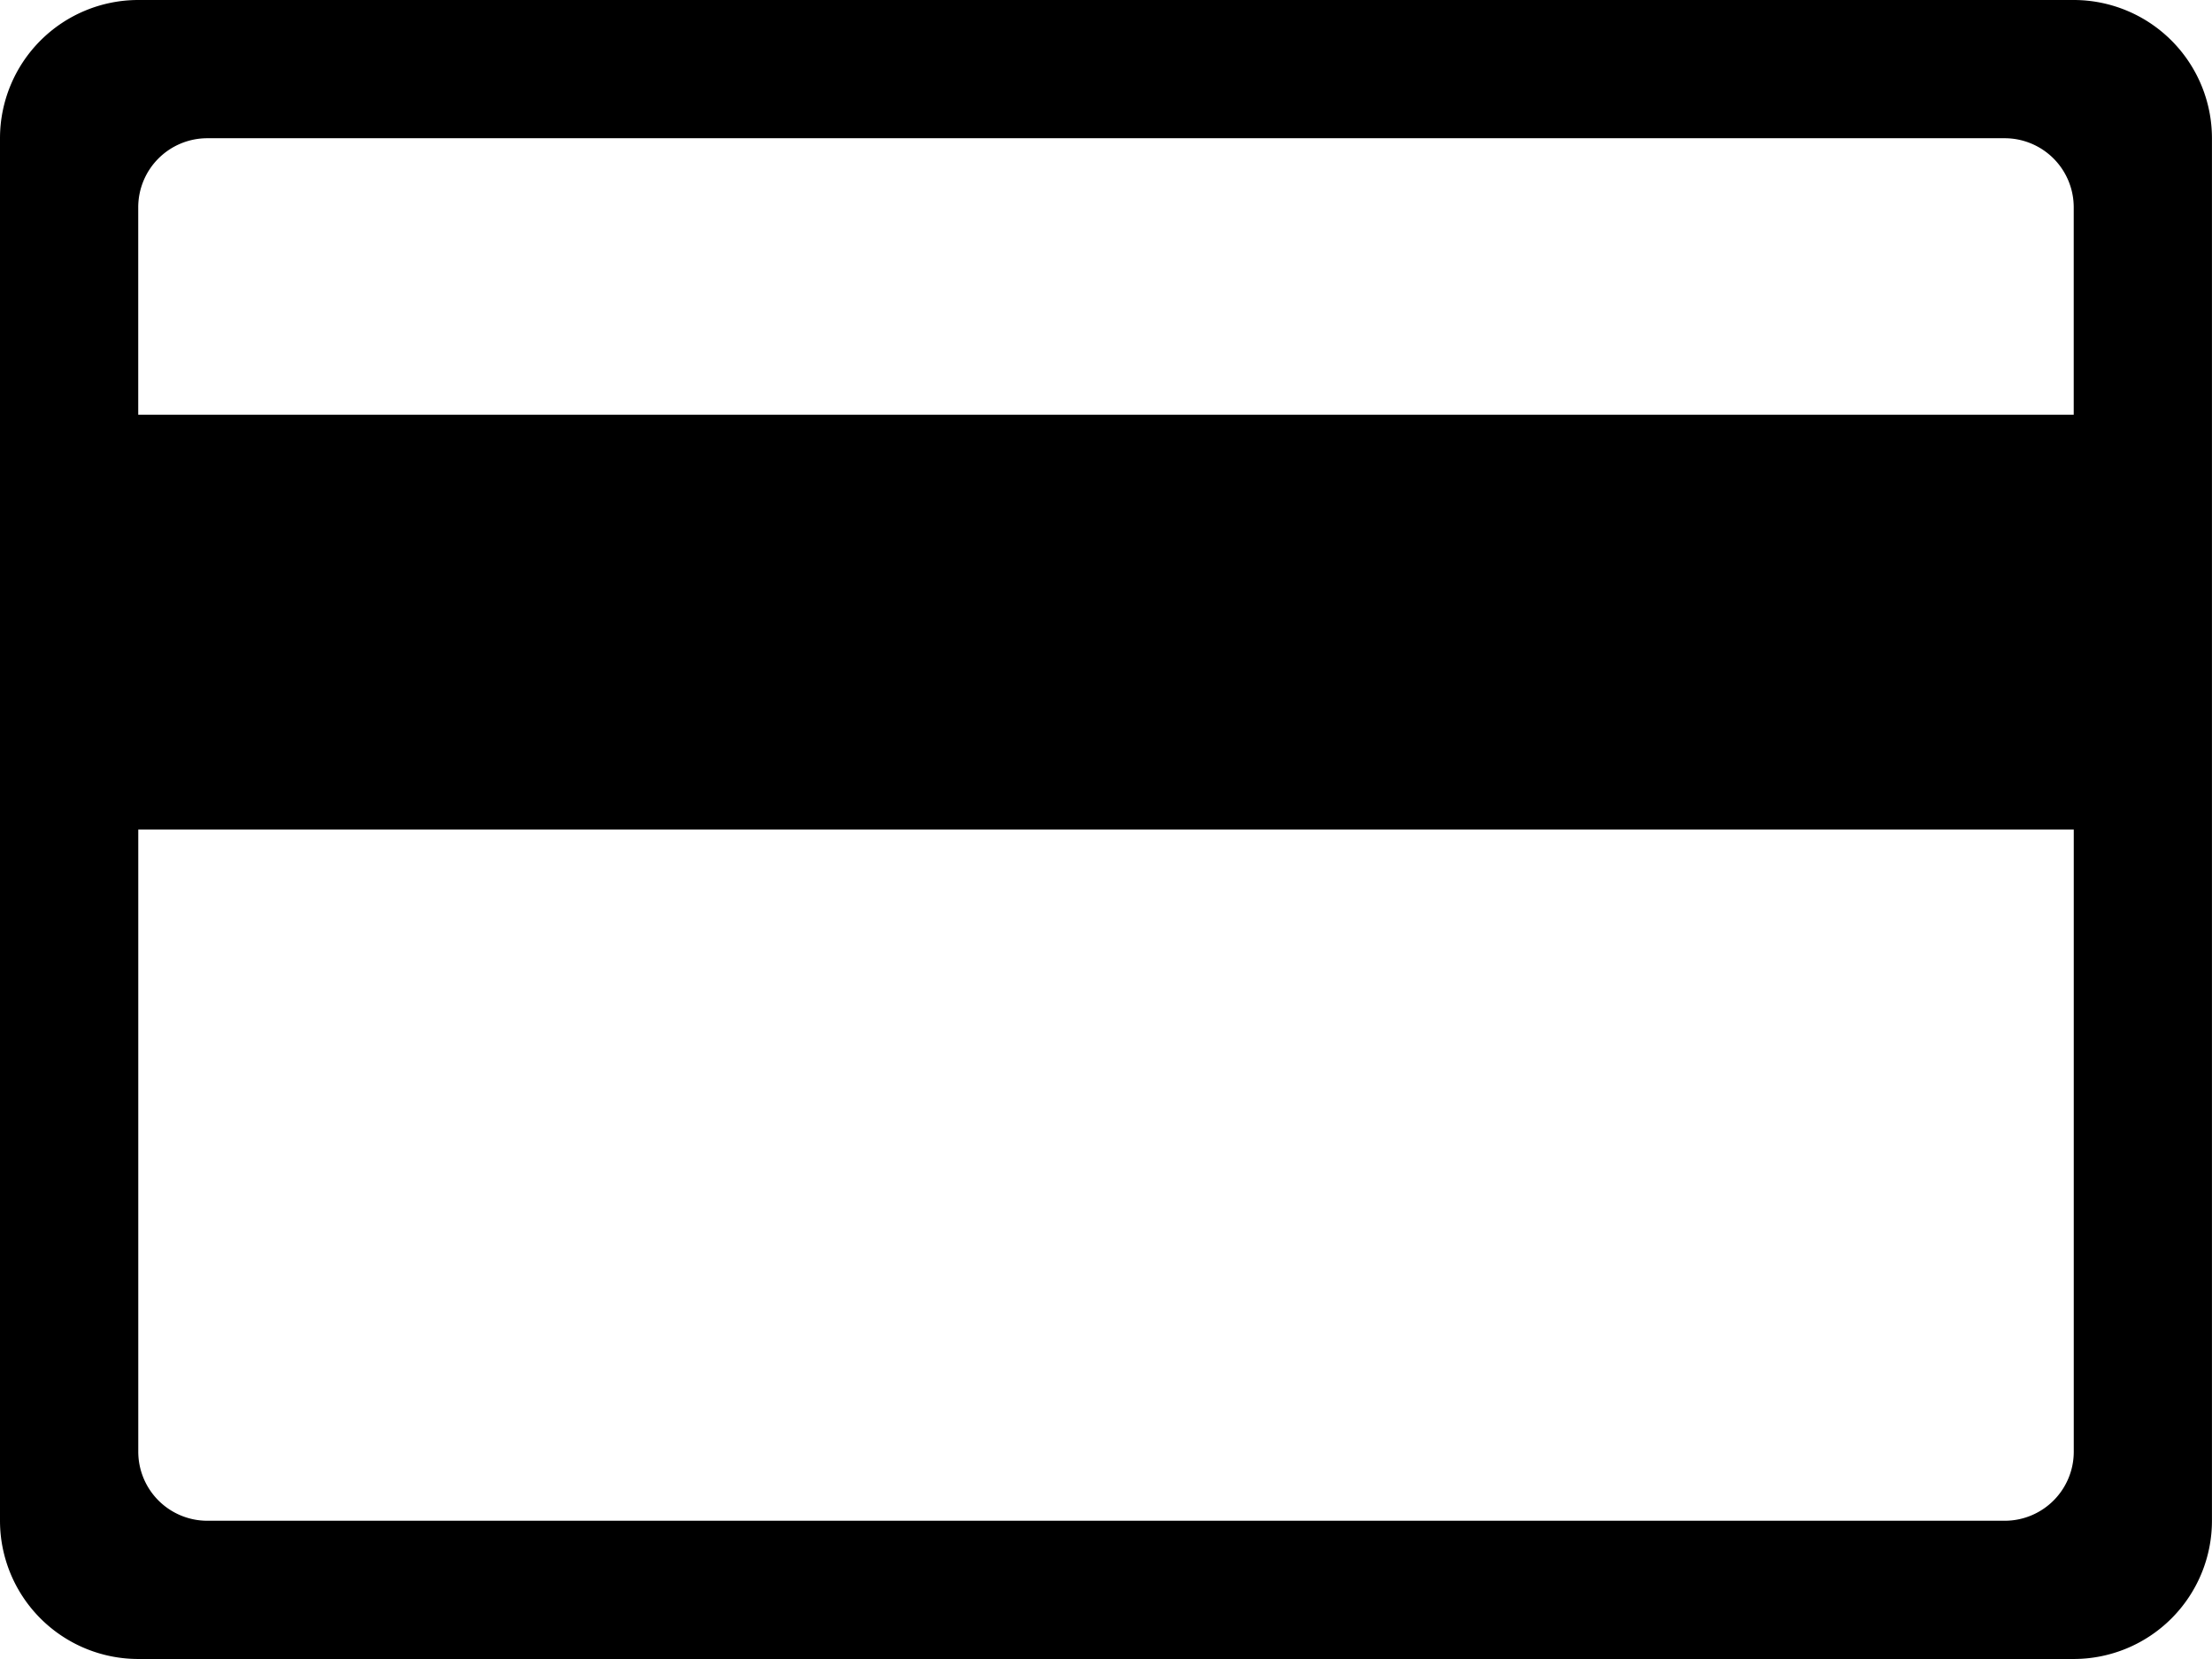
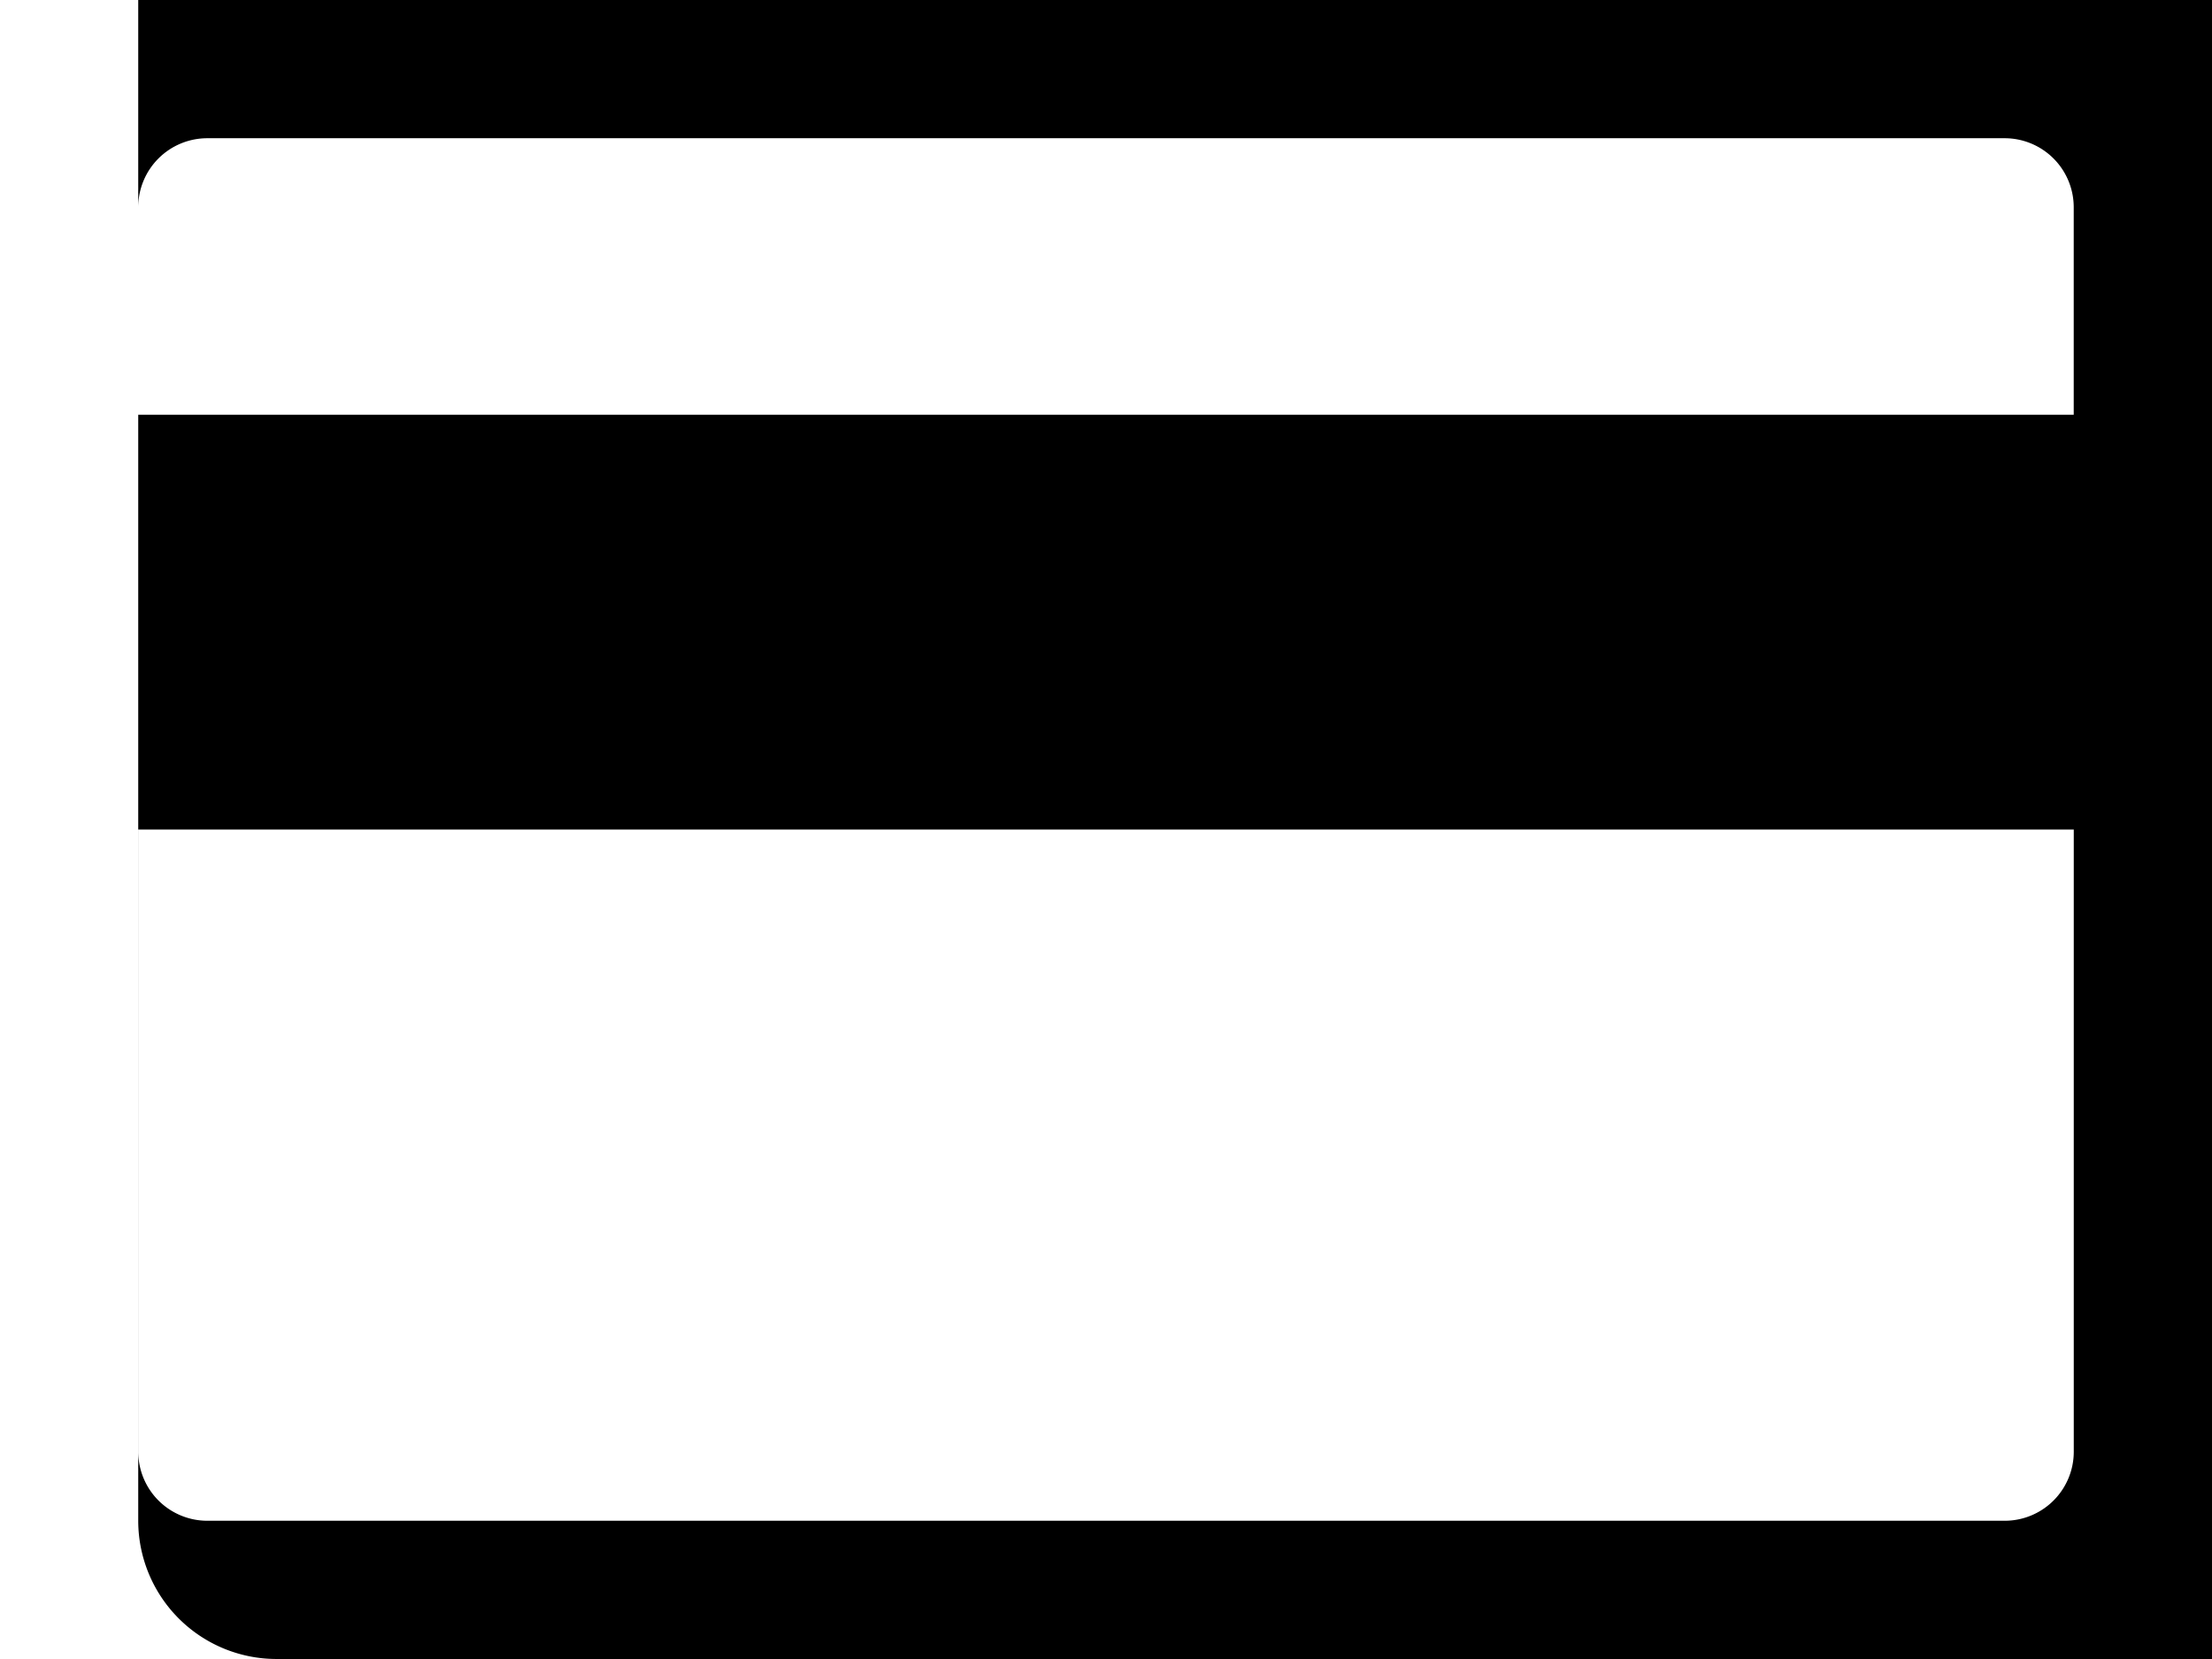
<svg xmlns="http://www.w3.org/2000/svg" width="50.823" height="38.117" viewBox="0 0 50.823 38.117">
-   <path id="creditcard" d="M47.646,4H3.176A3.178,3.178,0,0,0,0,7.176V38.941a3.178,3.178,0,0,0,3.176,3.176h44.47a3.178,3.178,0,0,0,3.176-3.176V7.176A3.178,3.178,0,0,0,47.646,4ZM4.765,7.176H46.058a1.587,1.587,0,0,1,1.588,1.588v4.765H3.176V8.765A1.587,1.587,0,0,1,4.765,7.176ZM46.058,38.941H4.765a1.587,1.587,0,0,1-1.588-1.588V23.059h44.47V37.353A1.587,1.587,0,0,1,46.058,38.941Z" transform="translate(0 -4)" />
+   <path id="creditcard" d="M47.646,4H3.176V38.941a3.178,3.178,0,0,0,3.176,3.176h44.47a3.178,3.178,0,0,0,3.176-3.176V7.176A3.178,3.178,0,0,0,47.646,4ZM4.765,7.176H46.058a1.587,1.587,0,0,1,1.588,1.588v4.765H3.176V8.765A1.587,1.587,0,0,1,4.765,7.176ZM46.058,38.941H4.765a1.587,1.587,0,0,1-1.588-1.588V23.059h44.47V37.353A1.587,1.587,0,0,1,46.058,38.941Z" transform="translate(0 -4)" />
</svg>